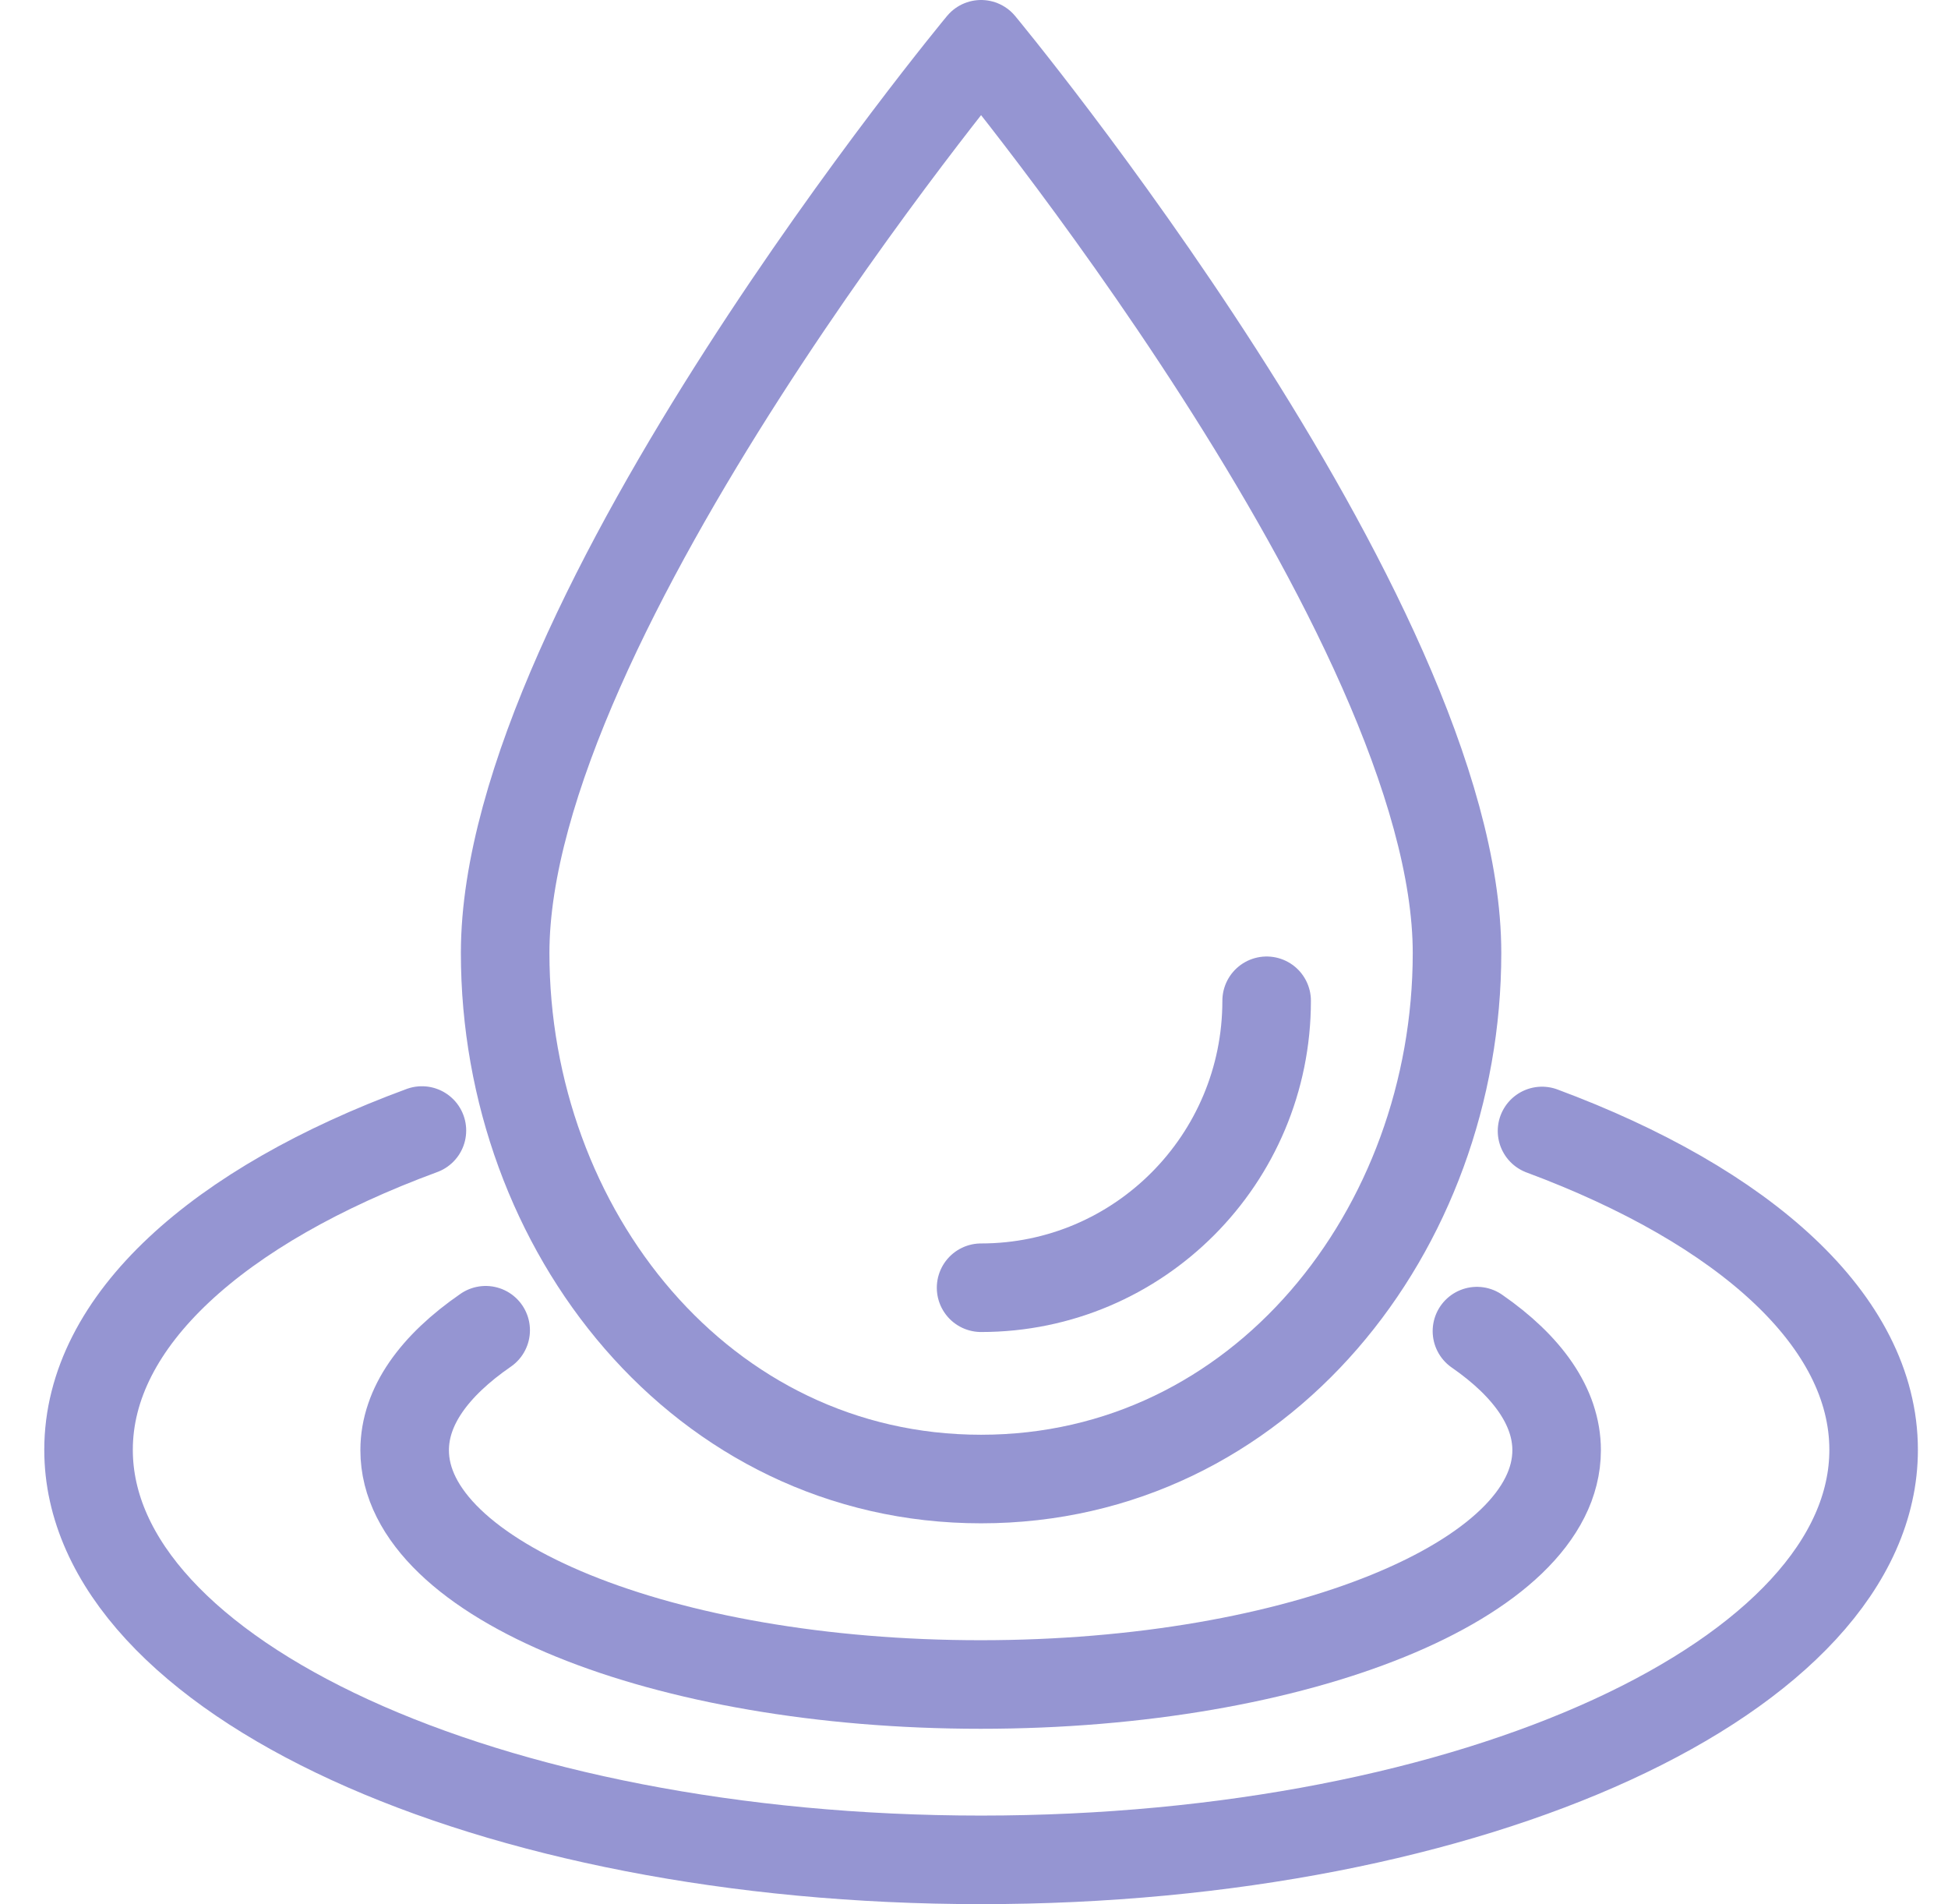
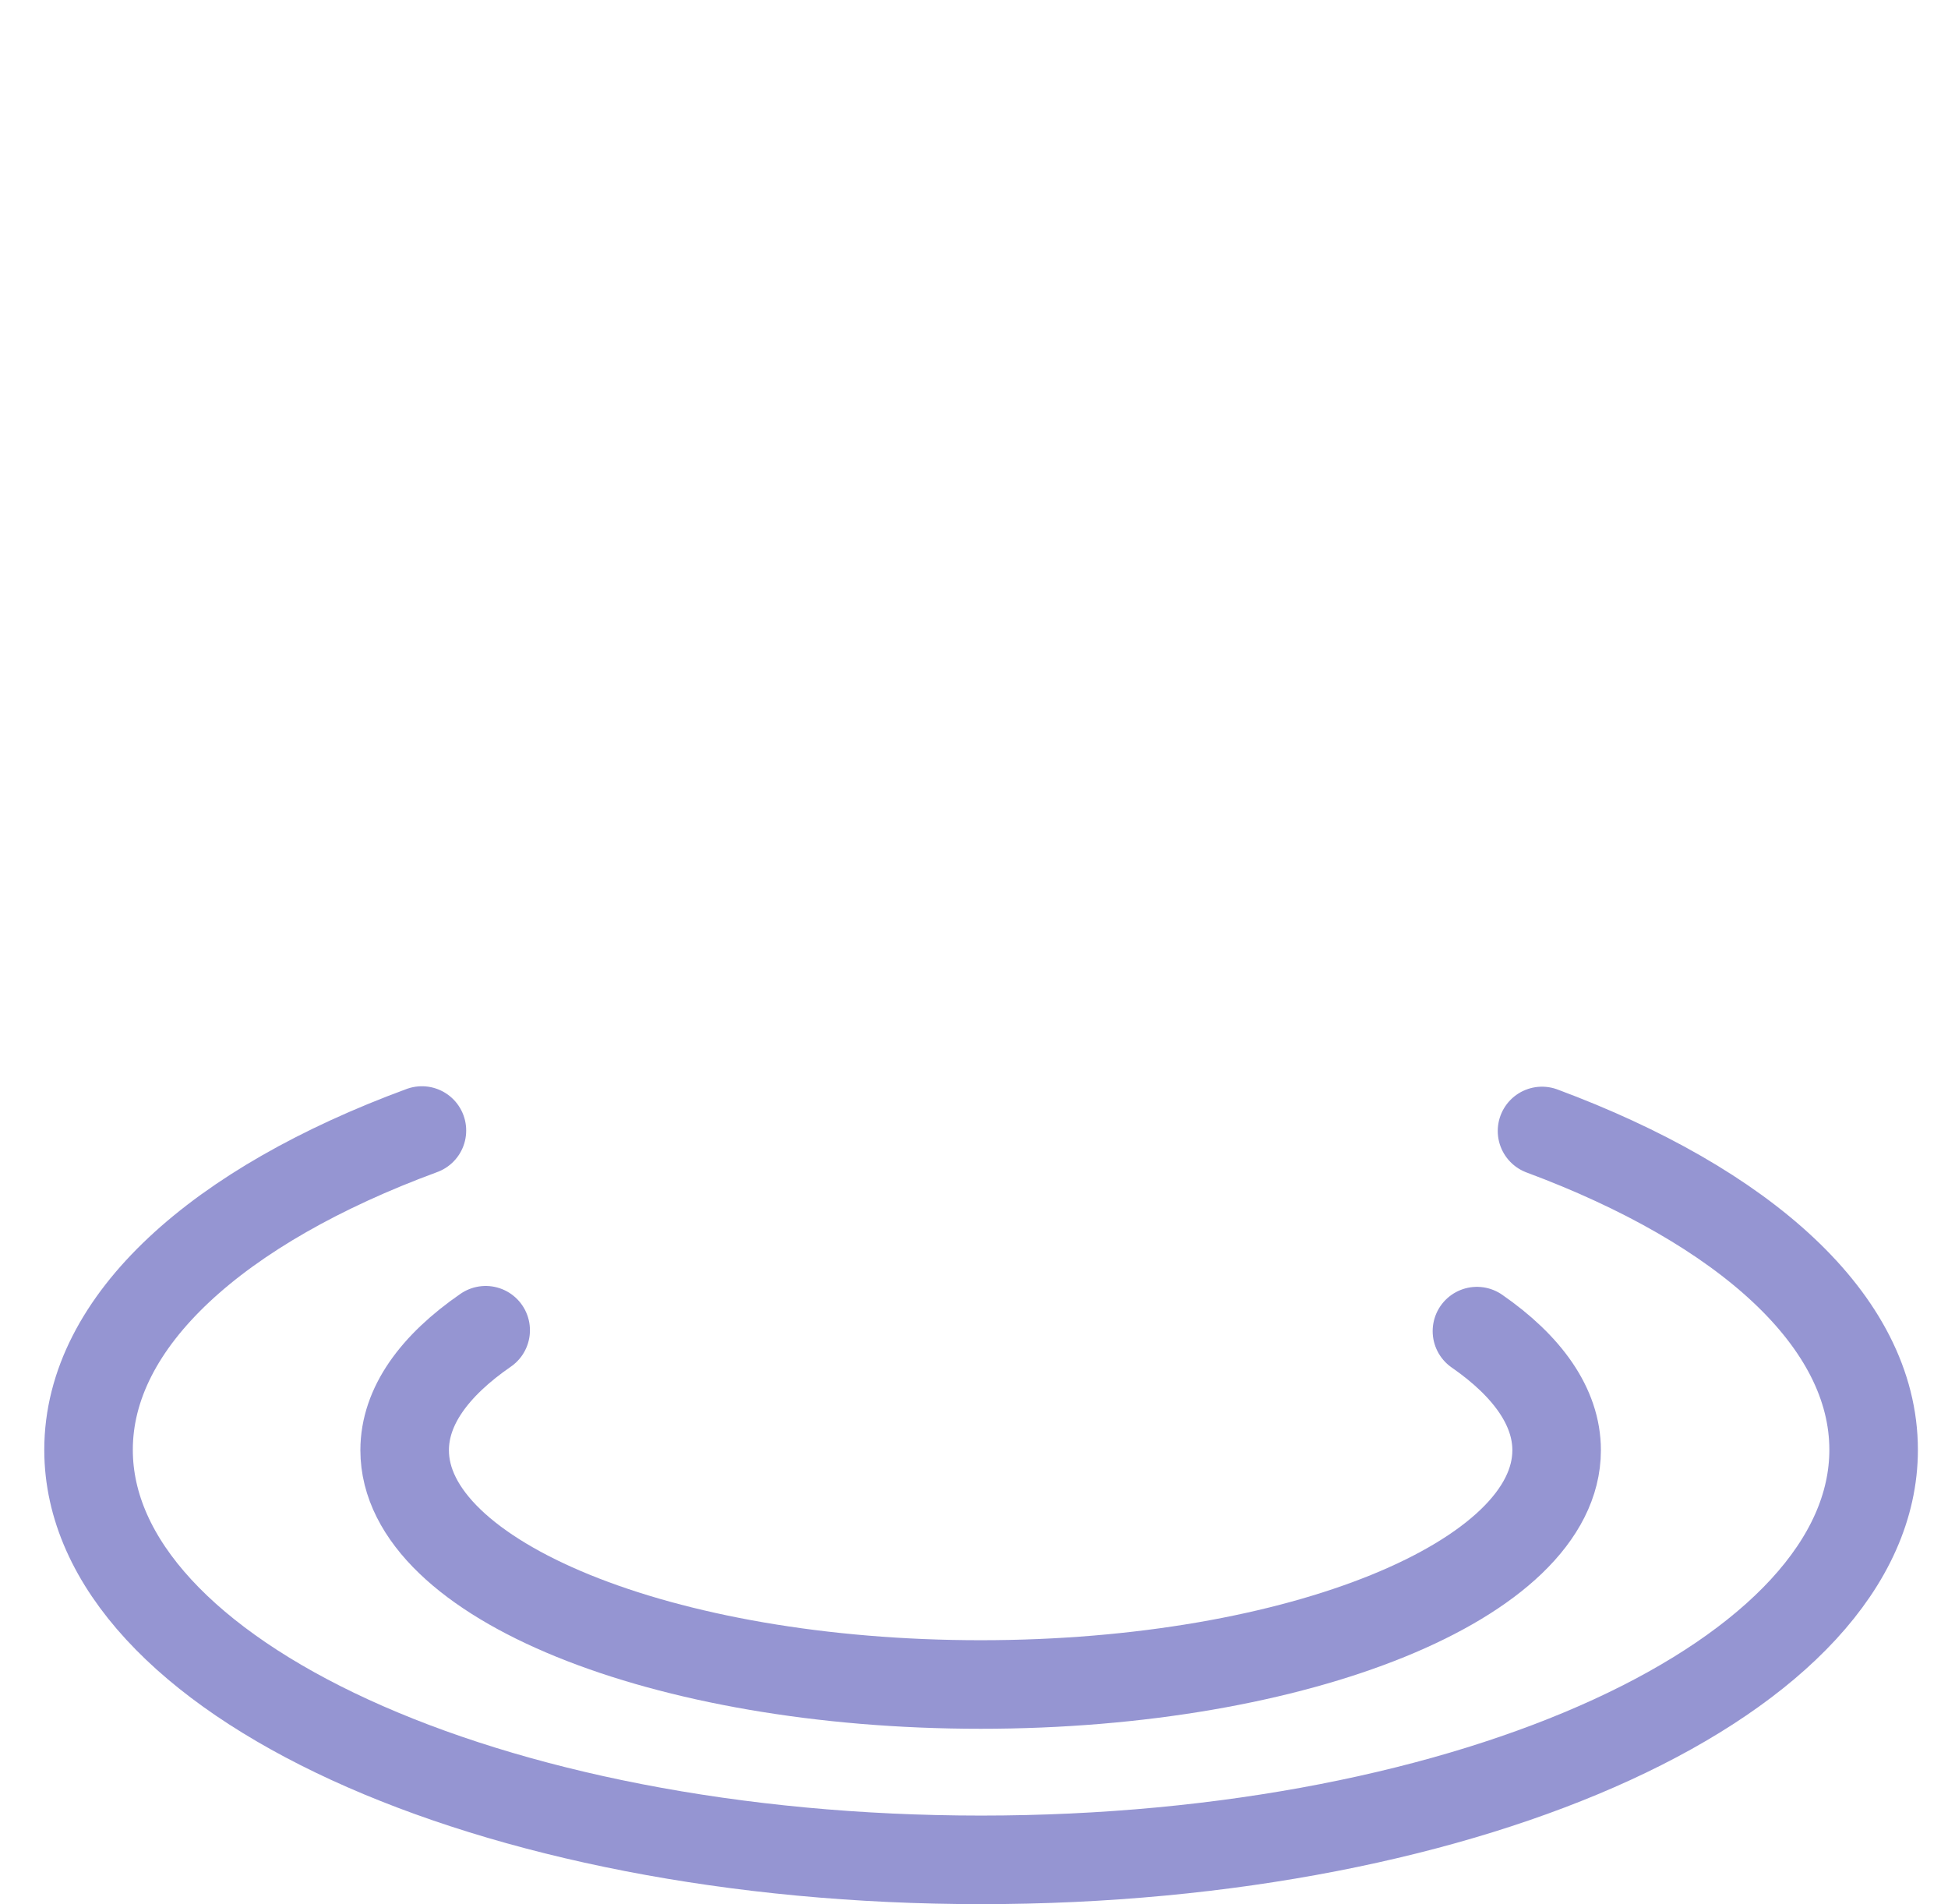
<svg xmlns="http://www.w3.org/2000/svg" fill="none" viewBox="0 0 44 43" height="43" width="44">
-   <path stroke-linejoin="round" stroke-linecap="round" stroke-width="2" stroke="#9595D2" d="M32.91 21.52C32.91 27.78 28.47 33.4 22.16 33.4C15.85 33.4 11.41 27.78 11.41 21.52C11.41 13.96 22.16 1 22.16 1C22.16 1 32.91 13.96 32.91 21.52Z" />
-   <path stroke-linejoin="round" stroke-linecap="round" stroke-width="2" stroke="#9595D2" d="M28.61 22.6C28.61 26.18 25.72 29.08 22.16 29.08" />
  <path stroke-linejoin="round" stroke-linecap="round" stroke-width="2" stroke="#9595D2" d="M33.36 30.06C34.5 30.85 35.16 31.77 35.16 32.75C35.16 35.67 29.34 38.04 22.15 38.04C14.96 38.04 9.14 35.67 9.14 32.75C9.14 31.76 9.81 30.84 10.97 30.04" />
  <path stroke-linejoin="round" stroke-linecap="round" stroke-width="2" stroke="#9595D2" d="M34.83 25.54C39.4 27.24 42.32 29.83 42.32 32.74C42.32 37.85 33.29 42 22.16 42C11.03 42 2 37.86 2 32.74C2 29.82 4.94 27.22 9.53 25.53" />
</svg>